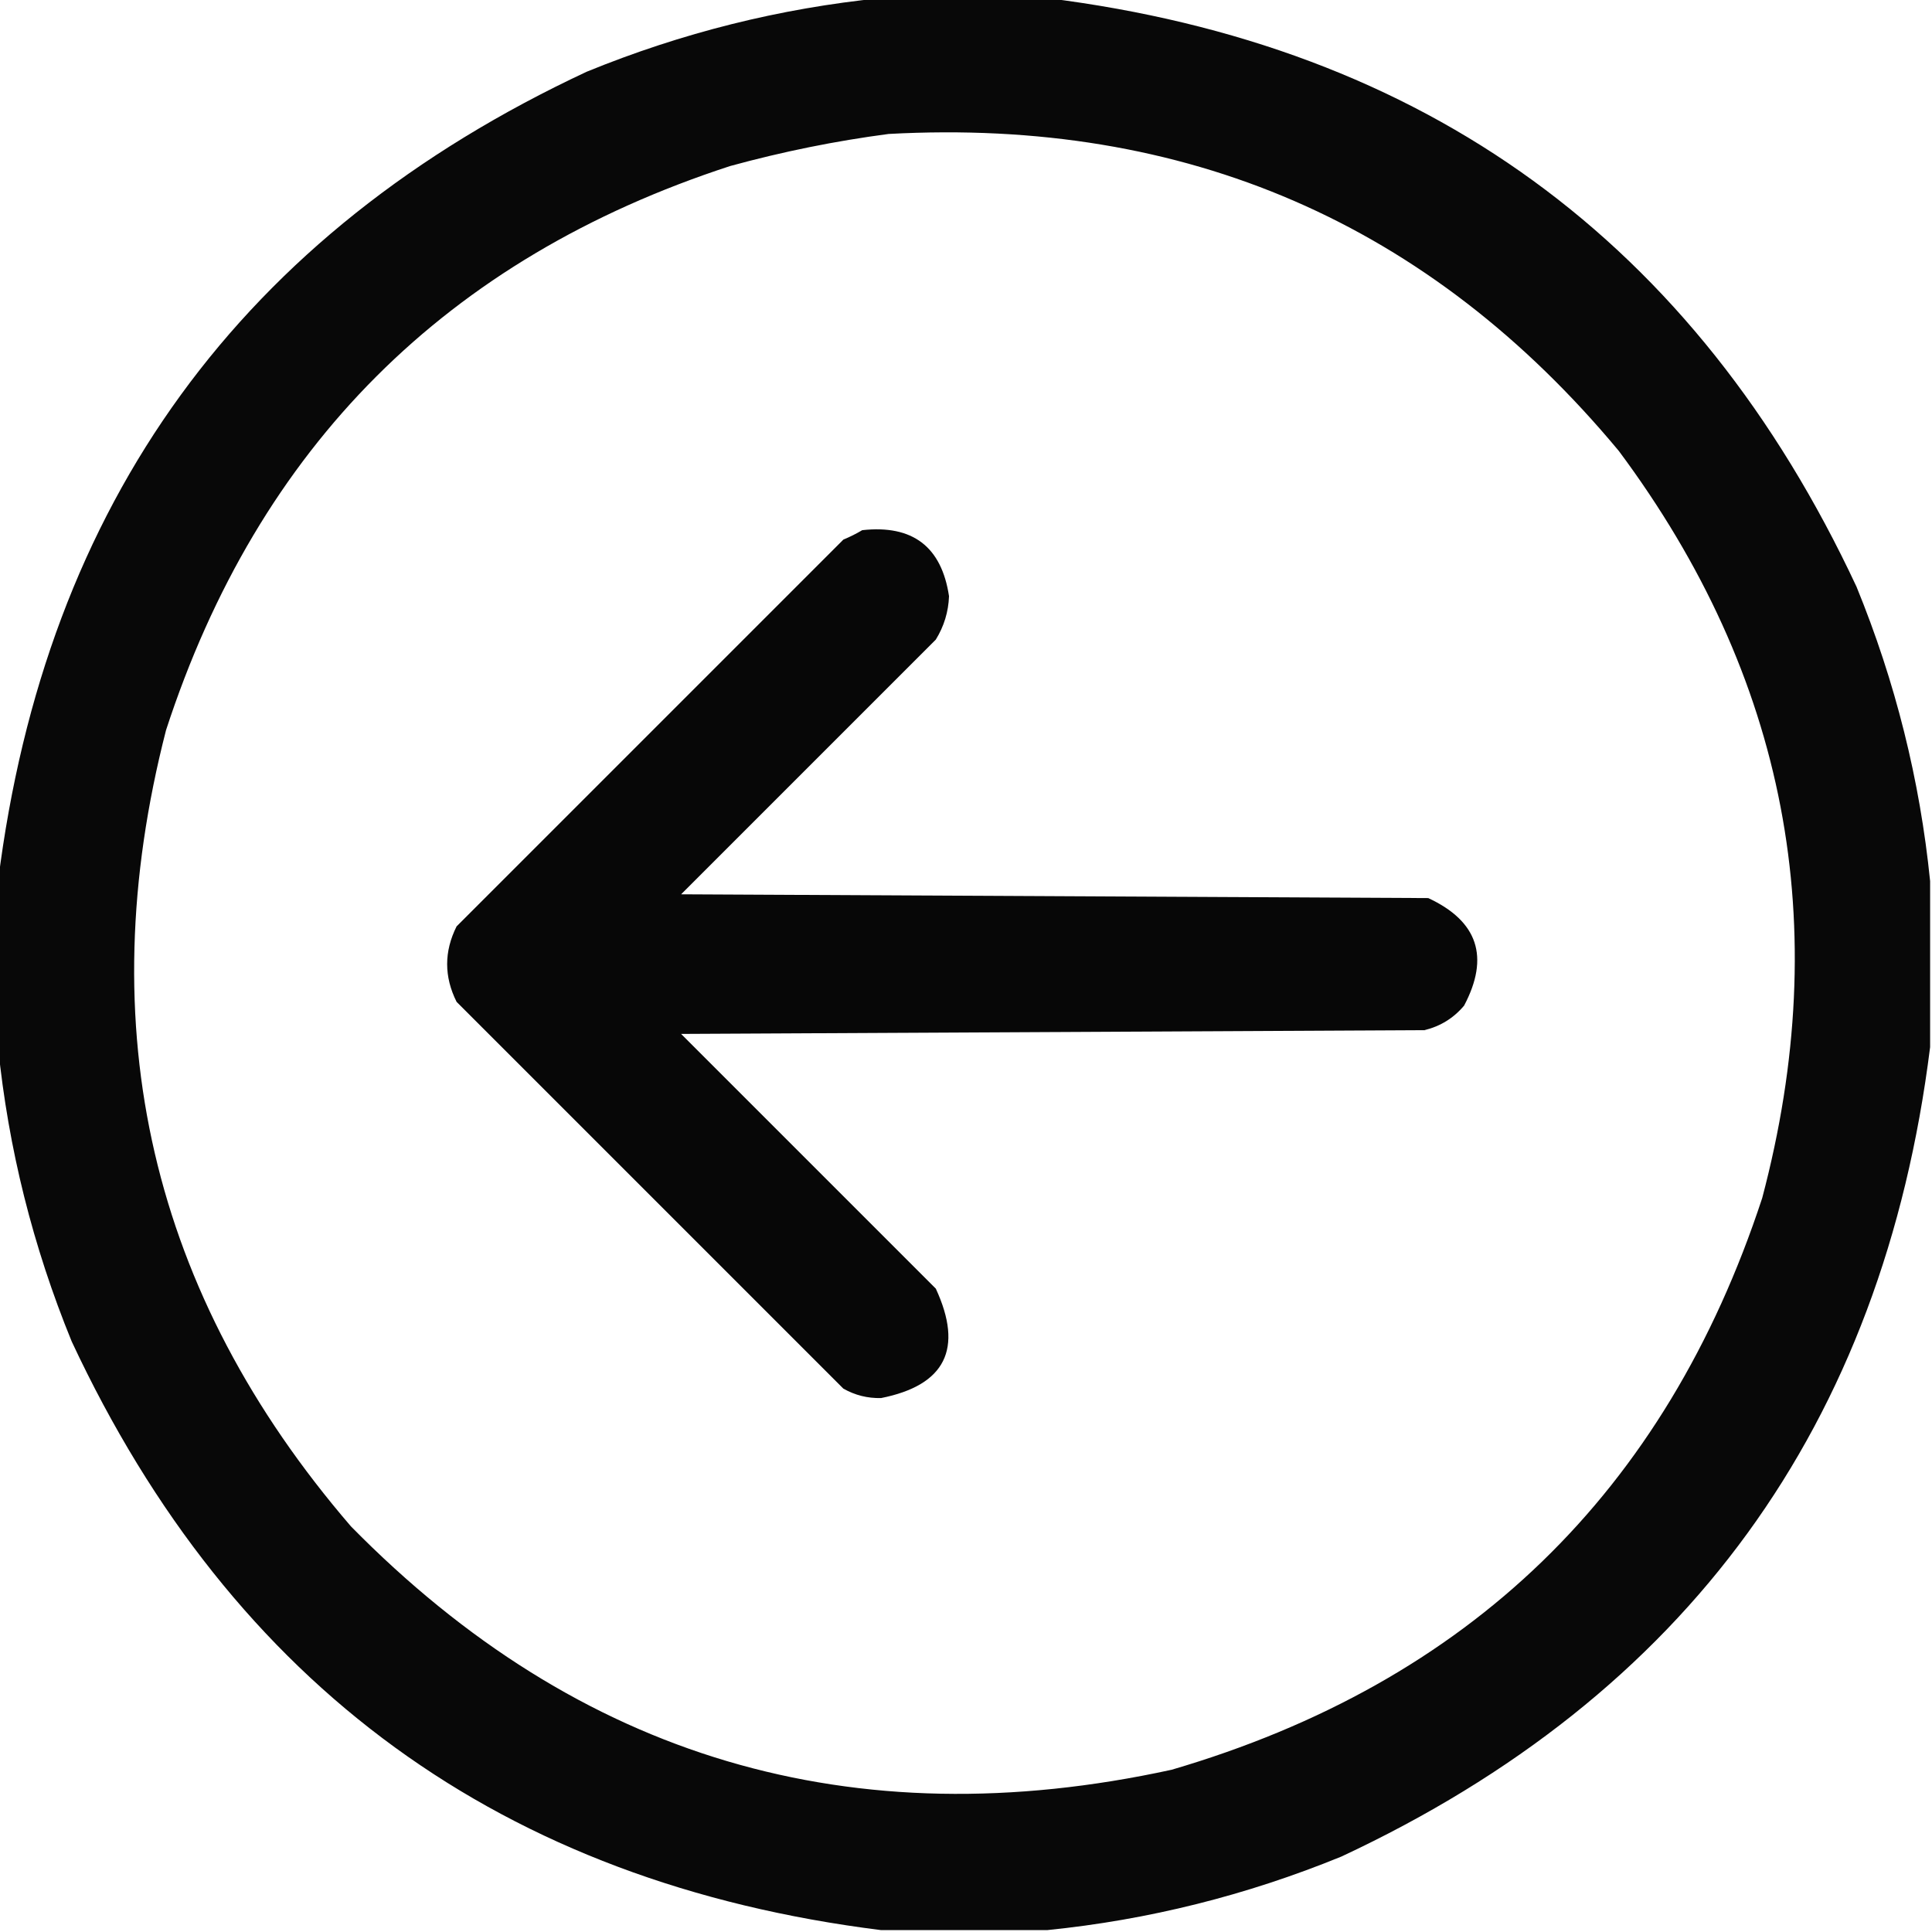
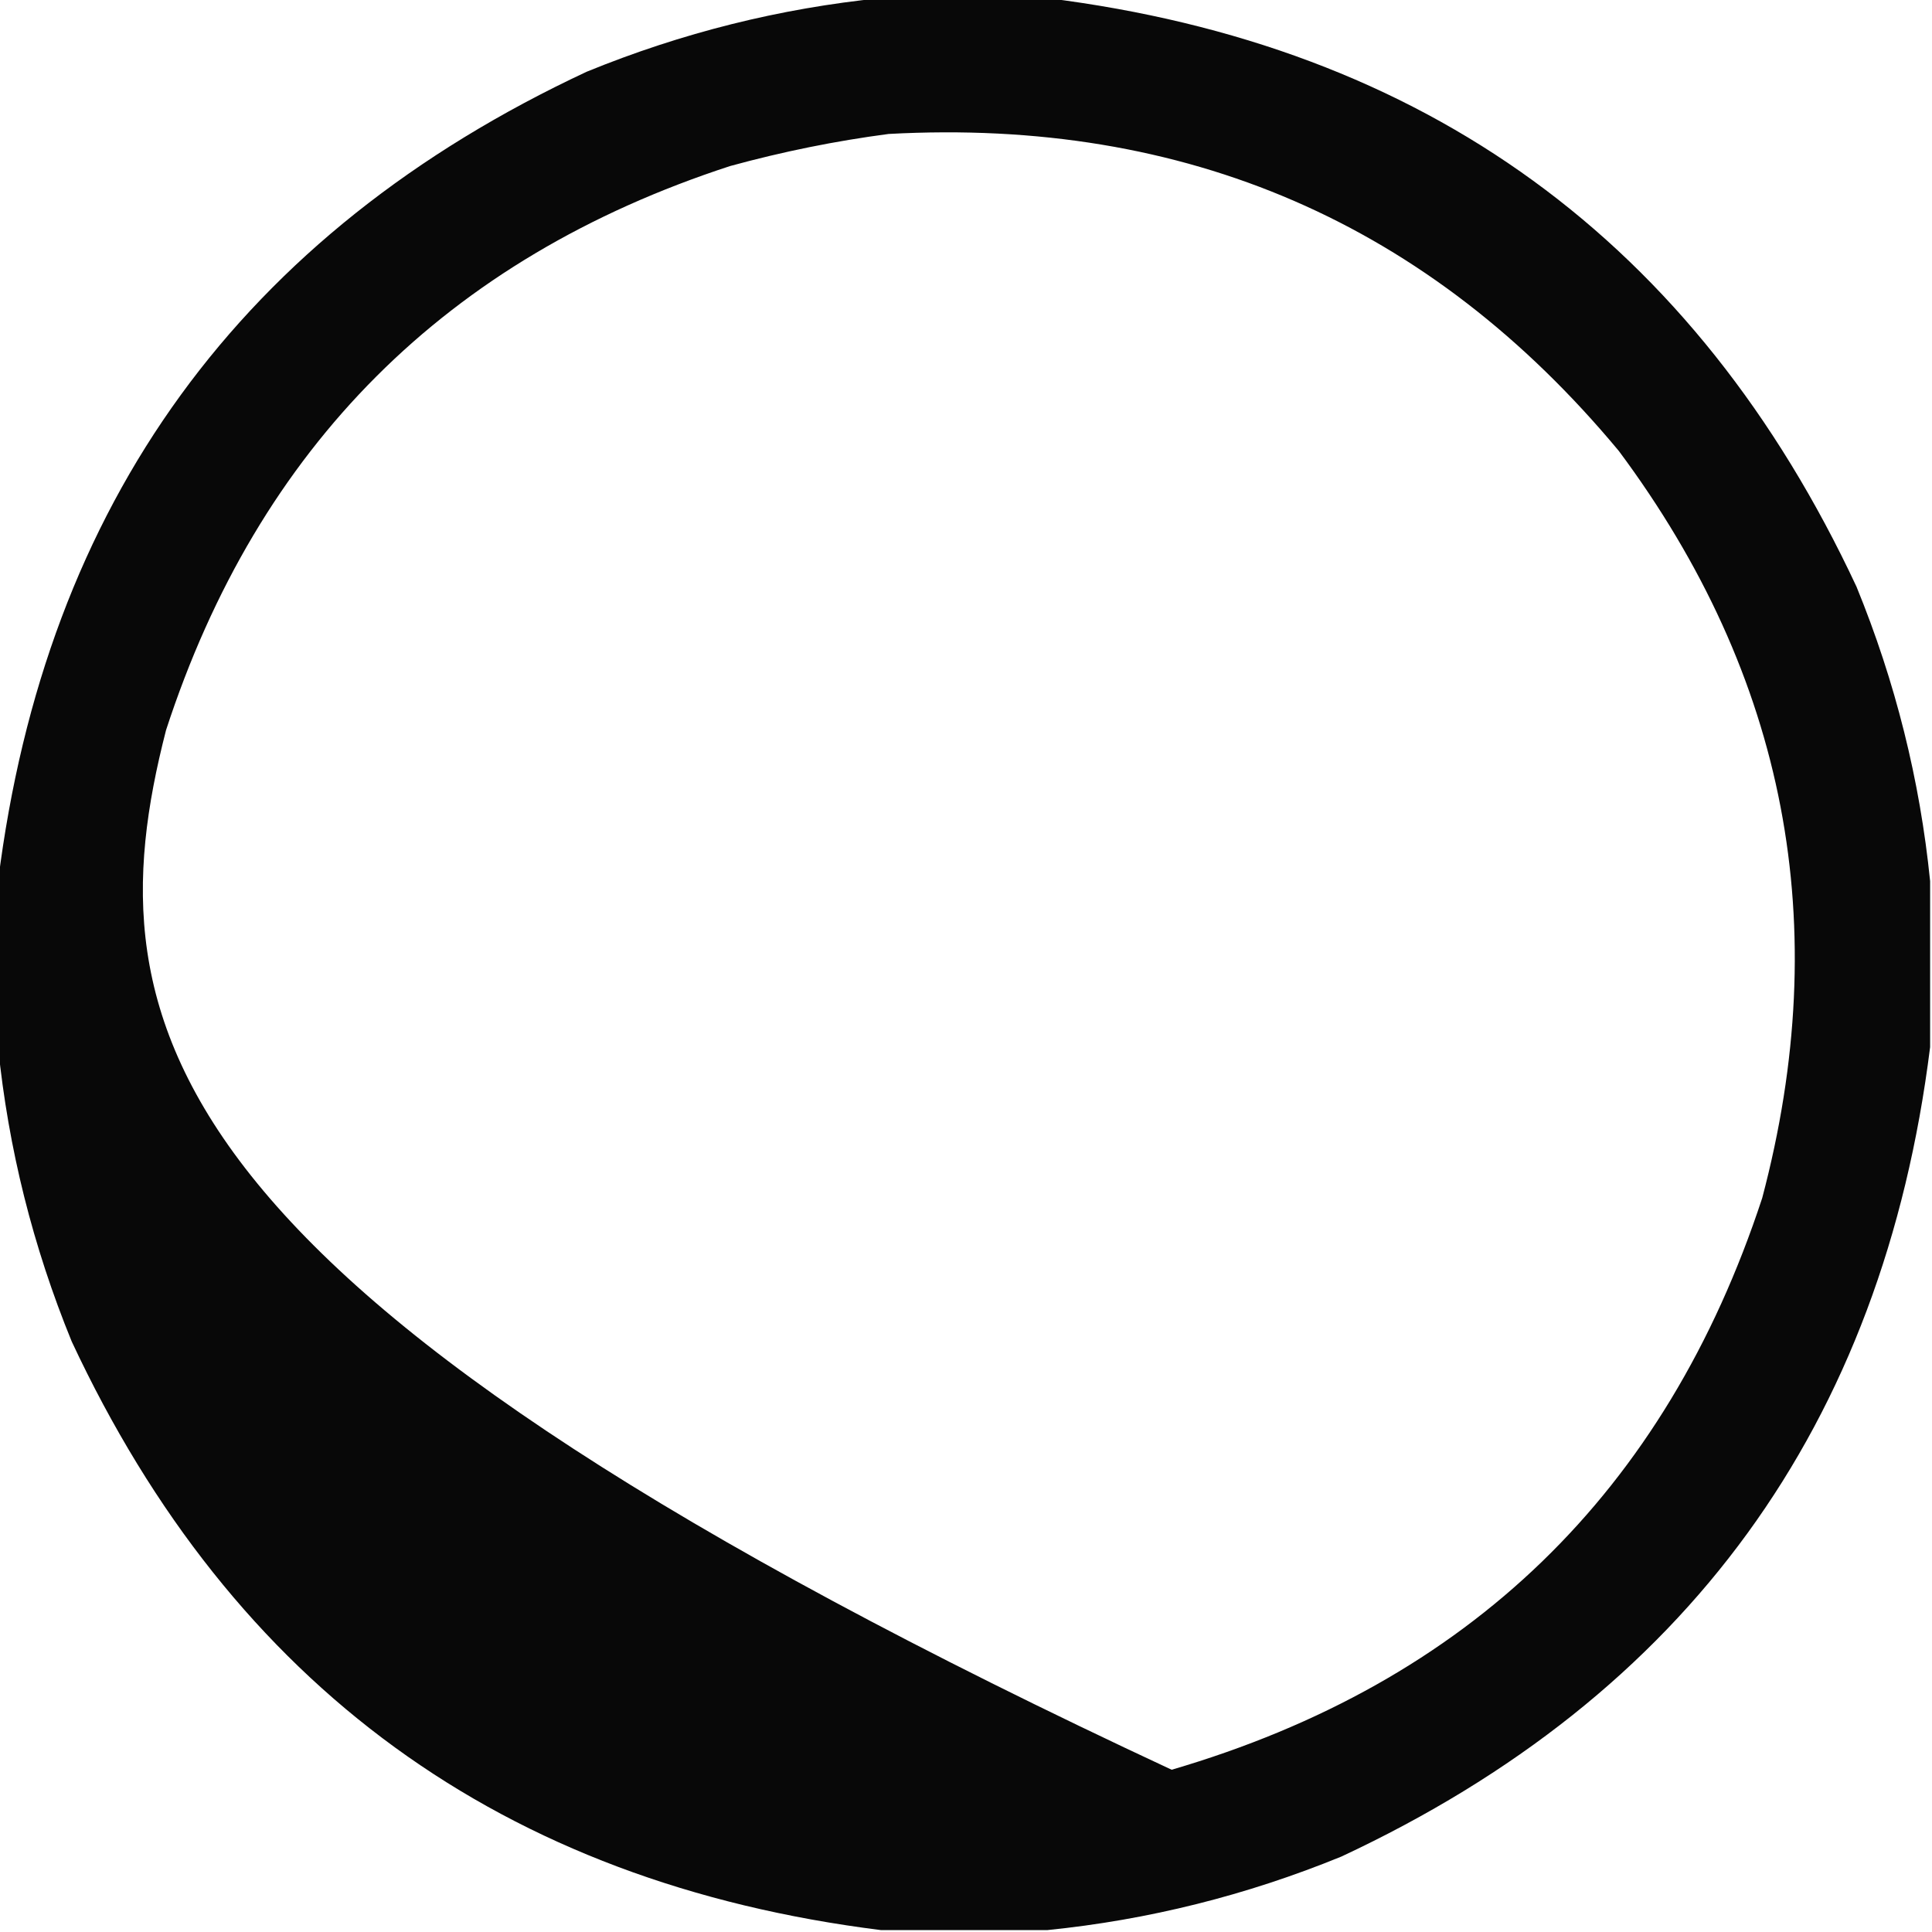
<svg xmlns="http://www.w3.org/2000/svg" version="1.1" width="512px" height="512px" style="shape-rendering:geometricPrecision; text-rendering:geometricPrecision; image-rendering:optimizeQuality; fill-rule:evenodd; clip-rule:evenodd">
  <g>
-     <path style="opacity:0.967" fill="#000000" d="M 233.5,-0.5 C 248.167,-0.5 262.833,-0.5 277.5,-0.5C 377.766,12.041 449.266,64.041 492,155.5C 502.296,180.684 508.796,206.684 511.5,233.5C 511.5,248.167 511.5,262.833 511.5,277.5C 498.959,377.766 446.959,449.266 355.5,492C 330.316,502.296 304.316,508.796 277.5,511.5C 262.833,511.5 248.167,511.5 233.5,511.5C 133.234,498.959 61.734,446.959 19,355.5C 8.704,330.316 2.204,304.316 -0.5,277.5C -0.5,262.833 -0.5,248.167 -0.5,233.5C 12.041,133.234 64.041,61.734 155.5,19C 180.684,8.704 206.684,2.204 233.5,-0.5 Z M 235.5,35.5 C 314.365,31.199 378.865,59.199 429,119.5C 473.475,179.214 486.141,245.214 467,317.5C 441.397,395.436 389.23,445.936 310.5,469C 225.897,487.458 153.397,465.958 93,404.5C 40.012,342.925 23.678,272.592 44,193.5C 68.5,118.333 118.333,68.5 193.5,44C 207.442,40.179 221.442,37.345 235.5,35.5 Z" />
+     <path style="opacity:0.967" fill="#000000" d="M 233.5,-0.5 C 248.167,-0.5 262.833,-0.5 277.5,-0.5C 377.766,12.041 449.266,64.041 492,155.5C 502.296,180.684 508.796,206.684 511.5,233.5C 511.5,248.167 511.5,262.833 511.5,277.5C 498.959,377.766 446.959,449.266 355.5,492C 330.316,502.296 304.316,508.796 277.5,511.5C 262.833,511.5 248.167,511.5 233.5,511.5C 133.234,498.959 61.734,446.959 19,355.5C 8.704,330.316 2.204,304.316 -0.5,277.5C -0.5,262.833 -0.5,248.167 -0.5,233.5C 12.041,133.234 64.041,61.734 155.5,19C 180.684,8.704 206.684,2.204 233.5,-0.5 Z M 235.5,35.5 C 314.365,31.199 378.865,59.199 429,119.5C 473.475,179.214 486.141,245.214 467,317.5C 441.397,395.436 389.23,445.936 310.5,469C 40.012,342.925 23.678,272.592 44,193.5C 68.5,118.333 118.333,68.5 193.5,44C 207.442,40.179 221.442,37.345 235.5,35.5 Z" />
  </g>
  <g>
-     <path style="opacity:0.972" fill="#000000" d="M 228.5,140.5 C 241.852,139.032 249.519,144.866 251.5,158C 251.344,162.136 250.177,165.969 248,169.5C 225.5,192 203,214.5 180.5,237C 246.5,237.333 312.5,237.667 378.5,238C 391.65,244.116 394.817,253.616 388,266.5C 385.222,269.807 381.722,271.974 377.5,273C 311.833,273.333 246.167,273.667 180.5,274C 203,296.5 225.5,319 248,341.5C 255.364,357.439 250.531,367.106 233.5,370.5C 229.933,370.589 226.6,369.755 223.5,368C 189.333,333.833 155.167,299.667 121,265.5C 117.667,258.833 117.667,252.167 121,245.5C 155.167,211.333 189.333,177.167 223.5,143C 225.315,142.243 226.981,141.41 228.5,140.5 Z" />
-   </g>
+     </g>
</svg>